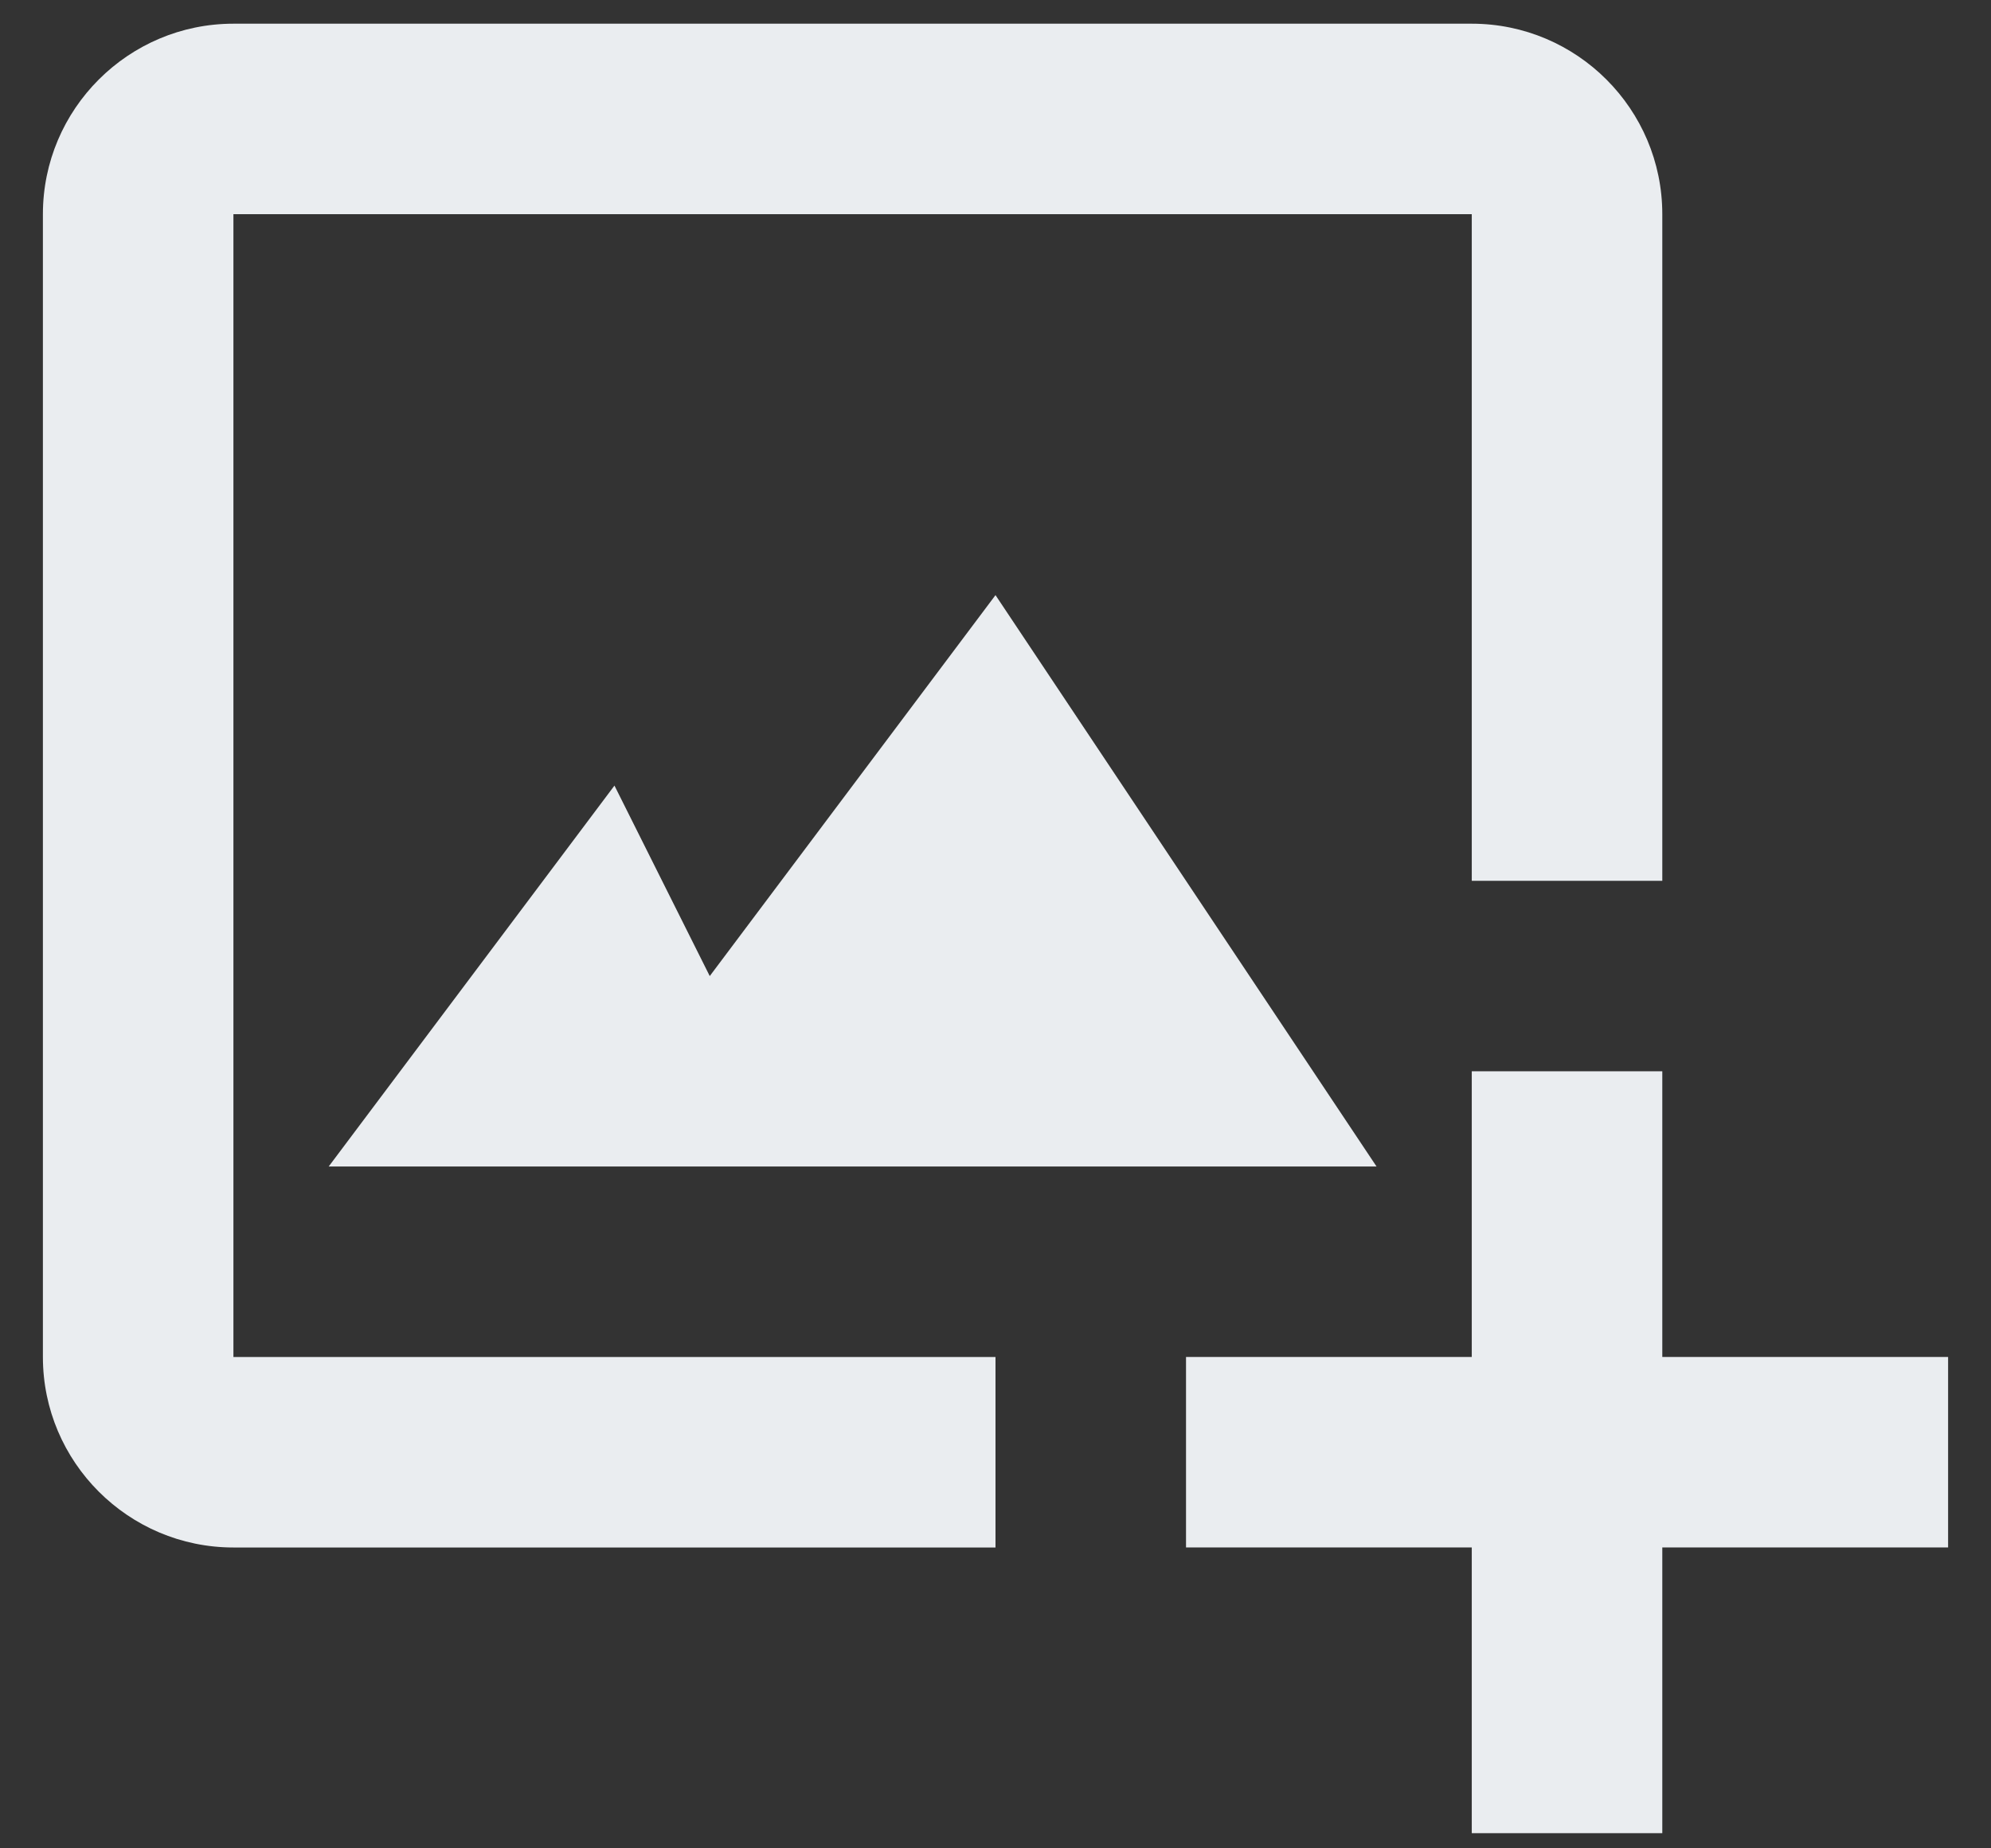
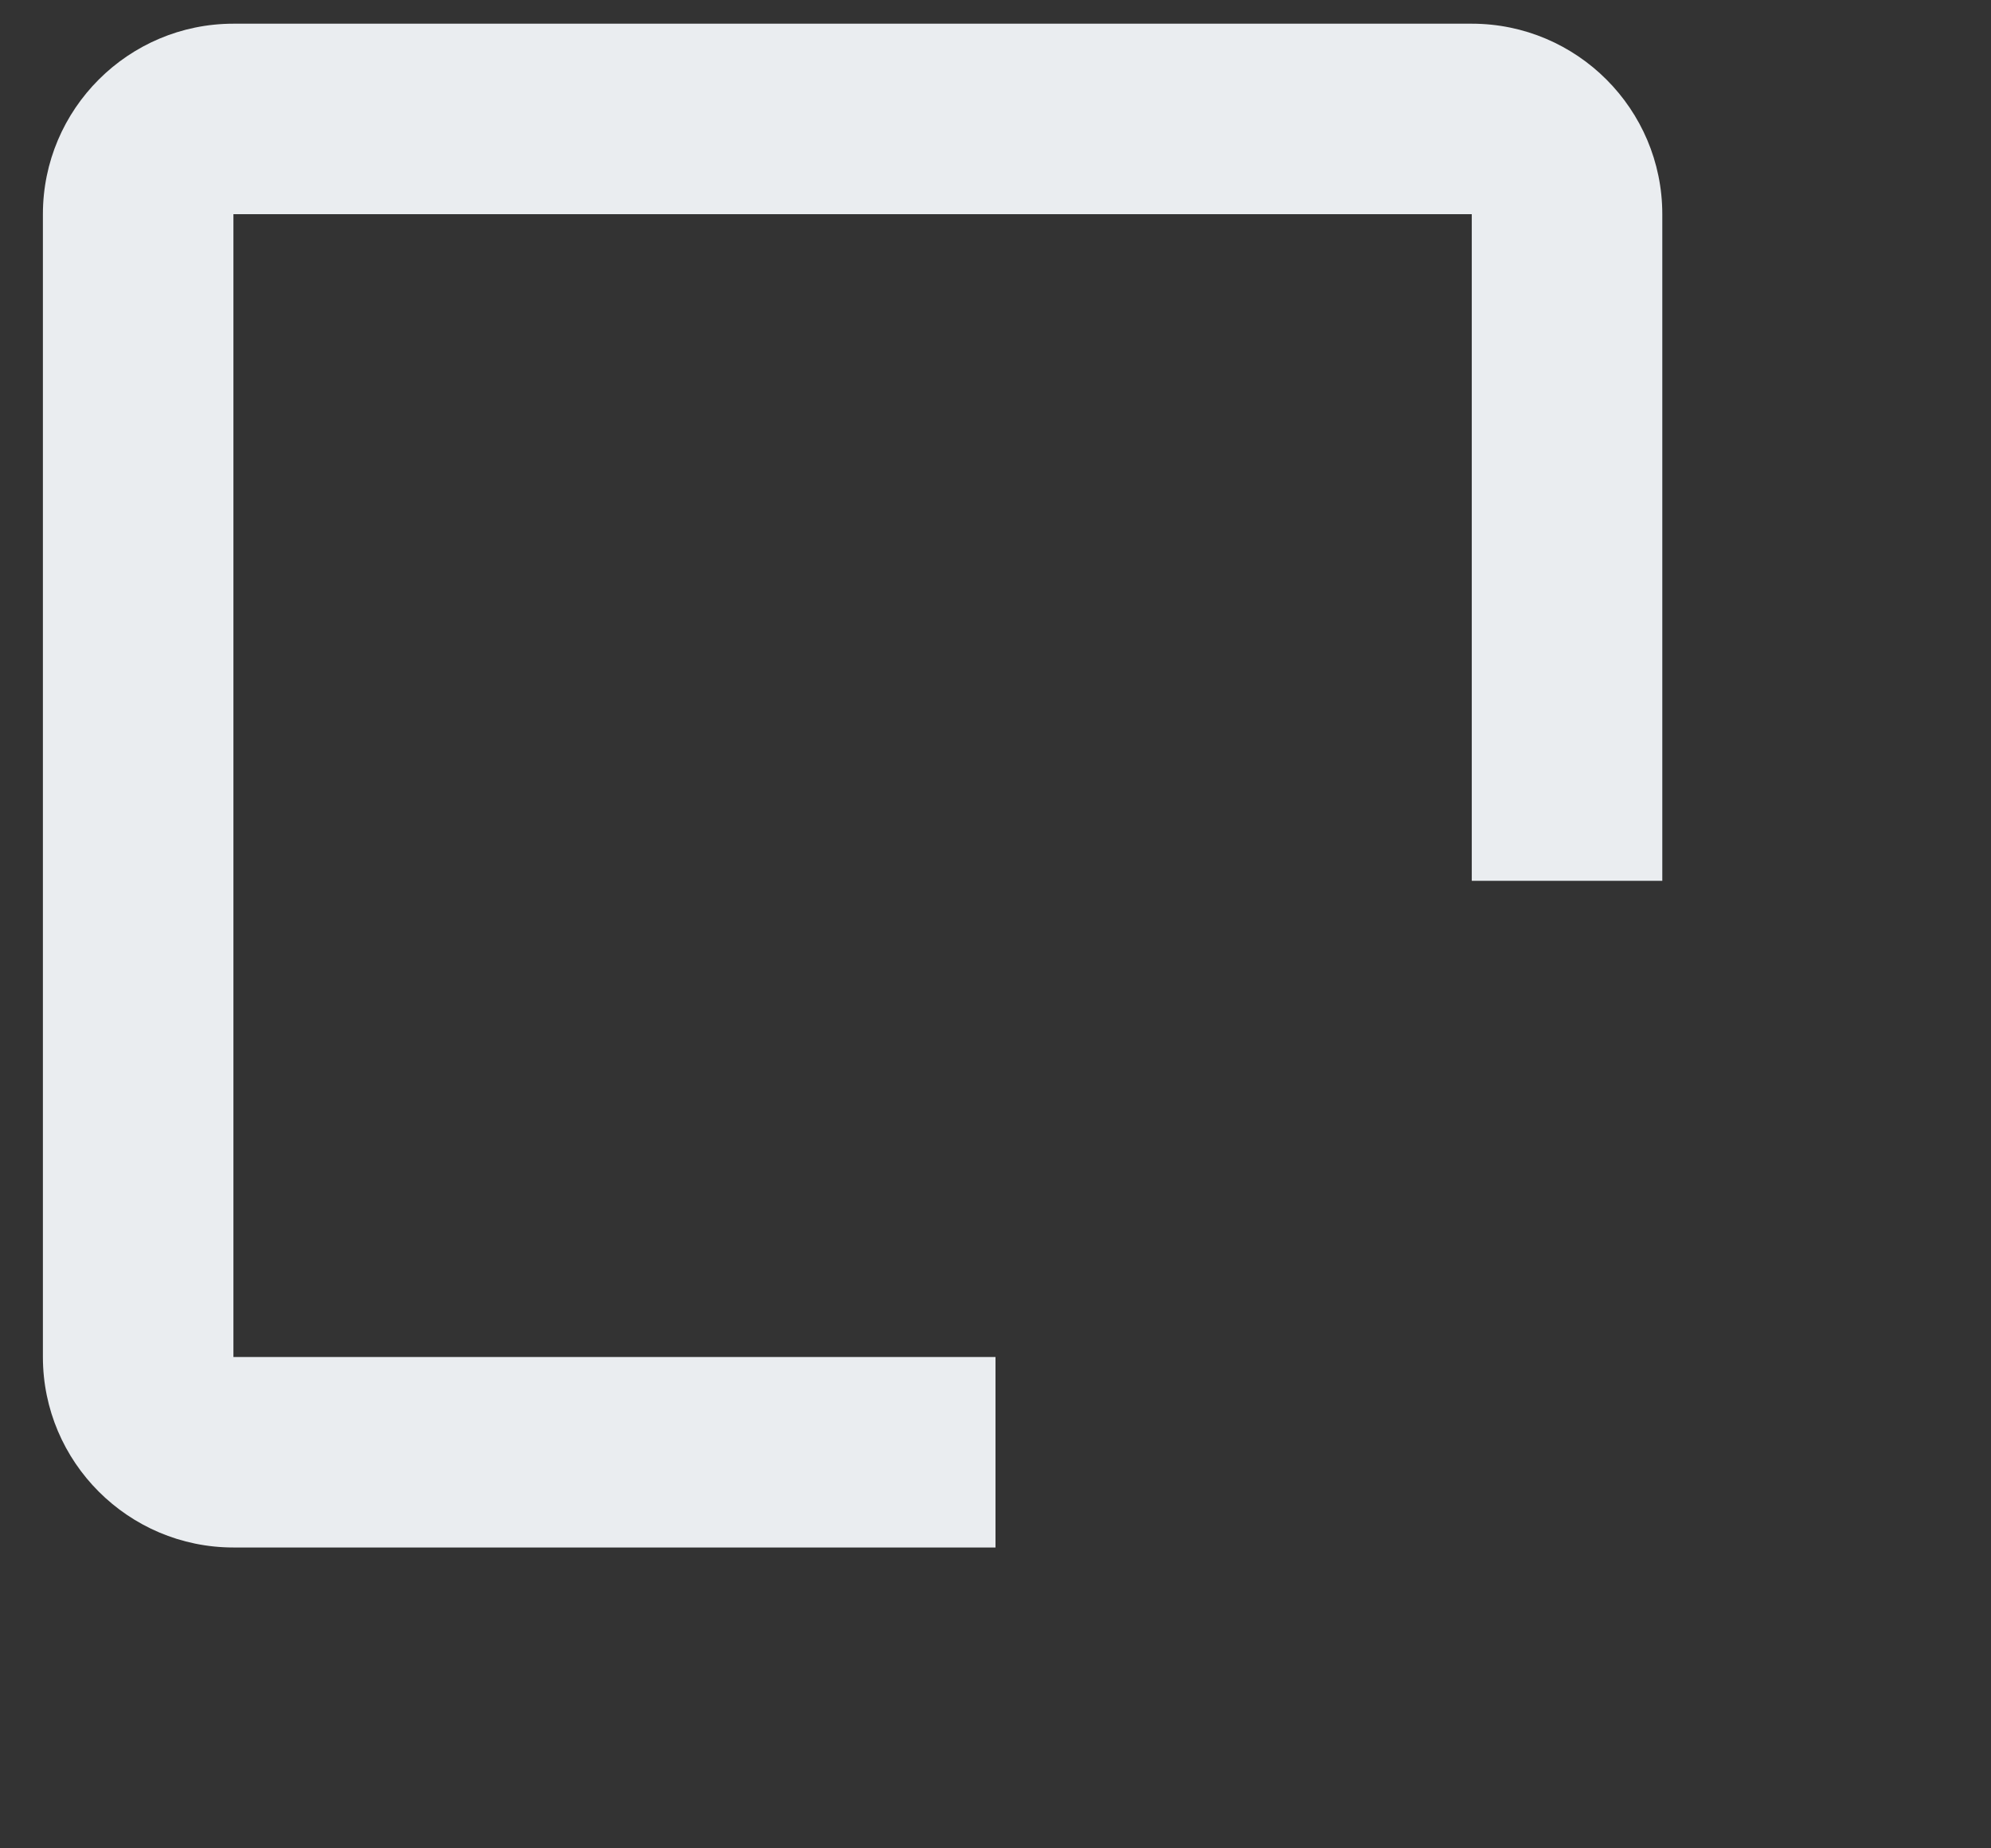
<svg xmlns="http://www.w3.org/2000/svg" width="42" height="39" viewBox="0 0 42 39" fill="none">
  <rect x="0" y="0" width="42" height="39" fill="#333333" stroke="none" />
  <path d="M4.924 4.519H31.047V18.585H35.066V4.519C35.066 2.303 33.264 0.5 31.047 0.5H4.924C2.708 0.5 0.905 2.303 0.905 4.519V28.633C0.905 30.849 2.708 32.652 4.924 32.652H21V28.633H4.924V4.519Z" fill="#EAEDF0" />
-   <path d="M12.962 16.576L6.934 24.613H29.038L21 12.557L14.972 20.595L12.962 16.576Z" fill="#EAEDF0" />
-   <path d="M35.066 22.604H31.047V28.632H25.019V32.651H31.047V38.68H35.066V32.651H41.095V28.632H35.066V22.604Z" fill="#EAEDF0" />
</svg>